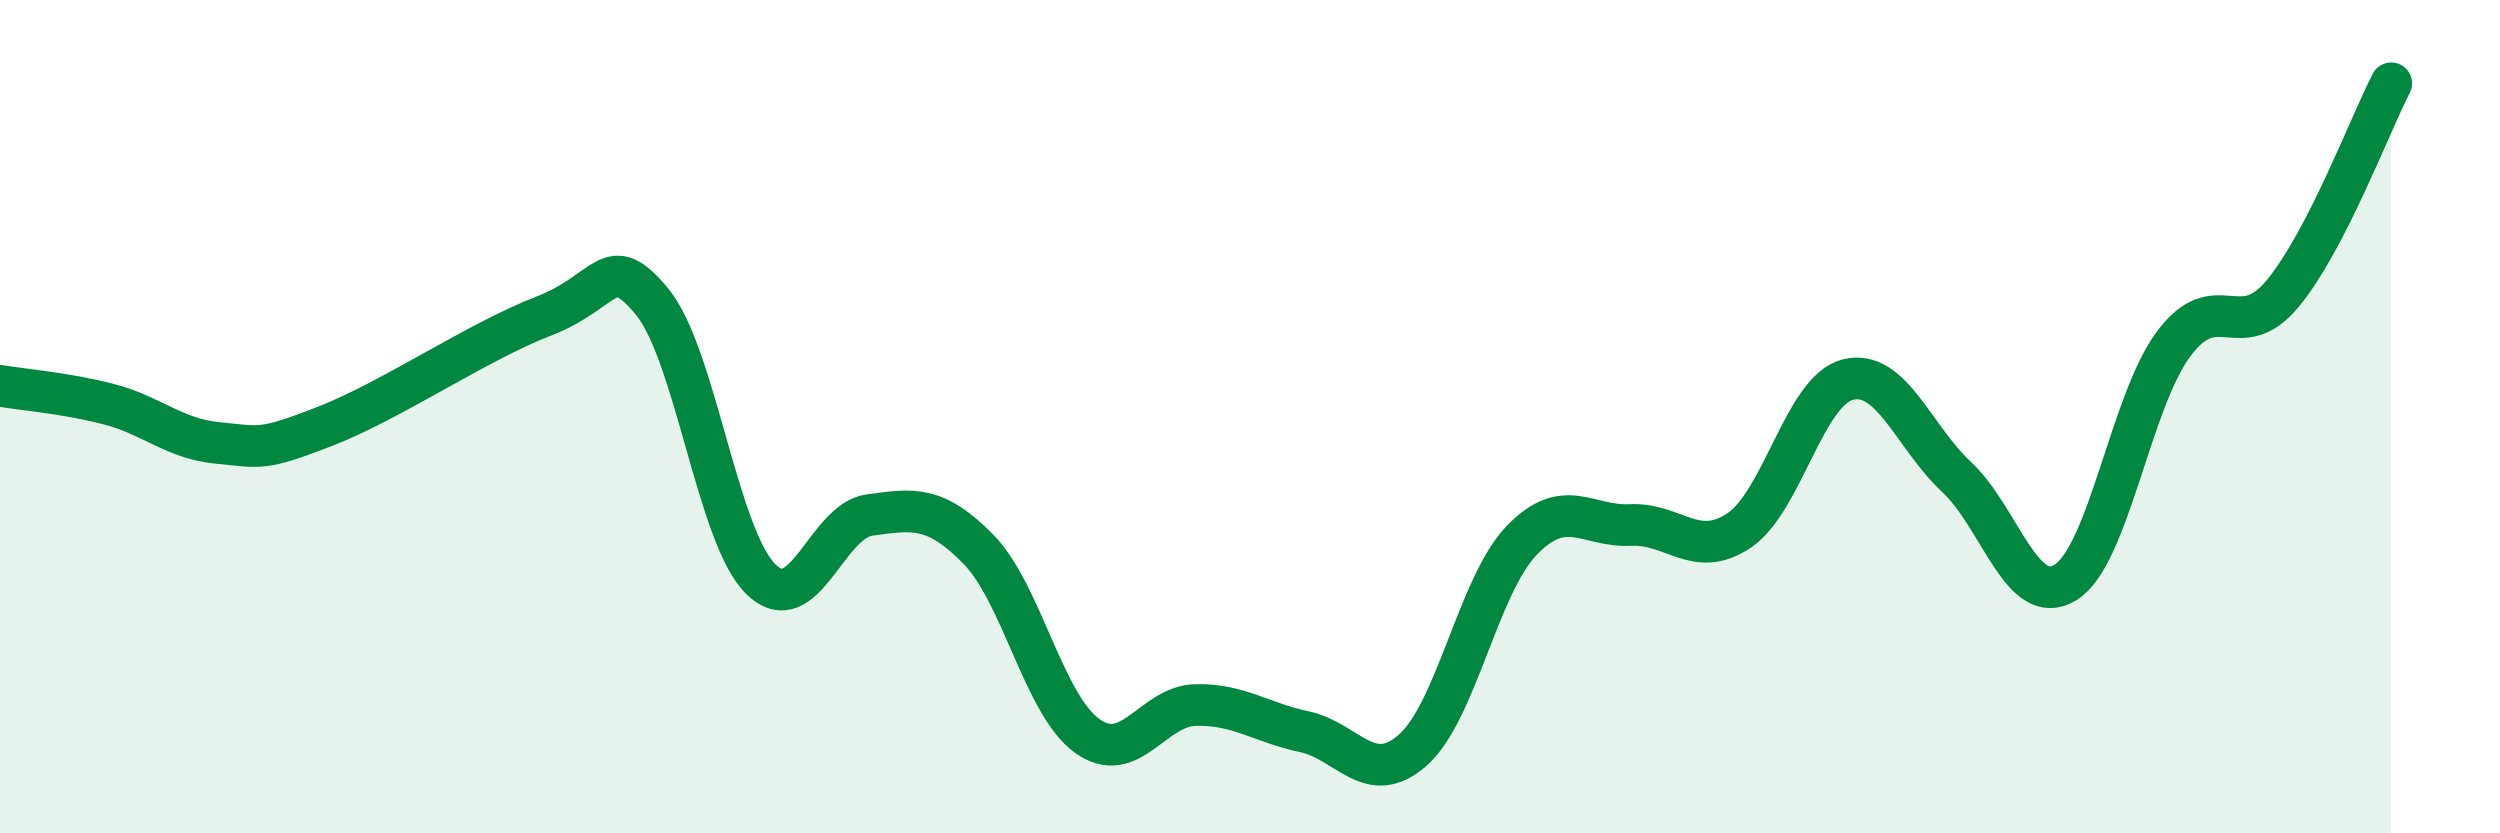
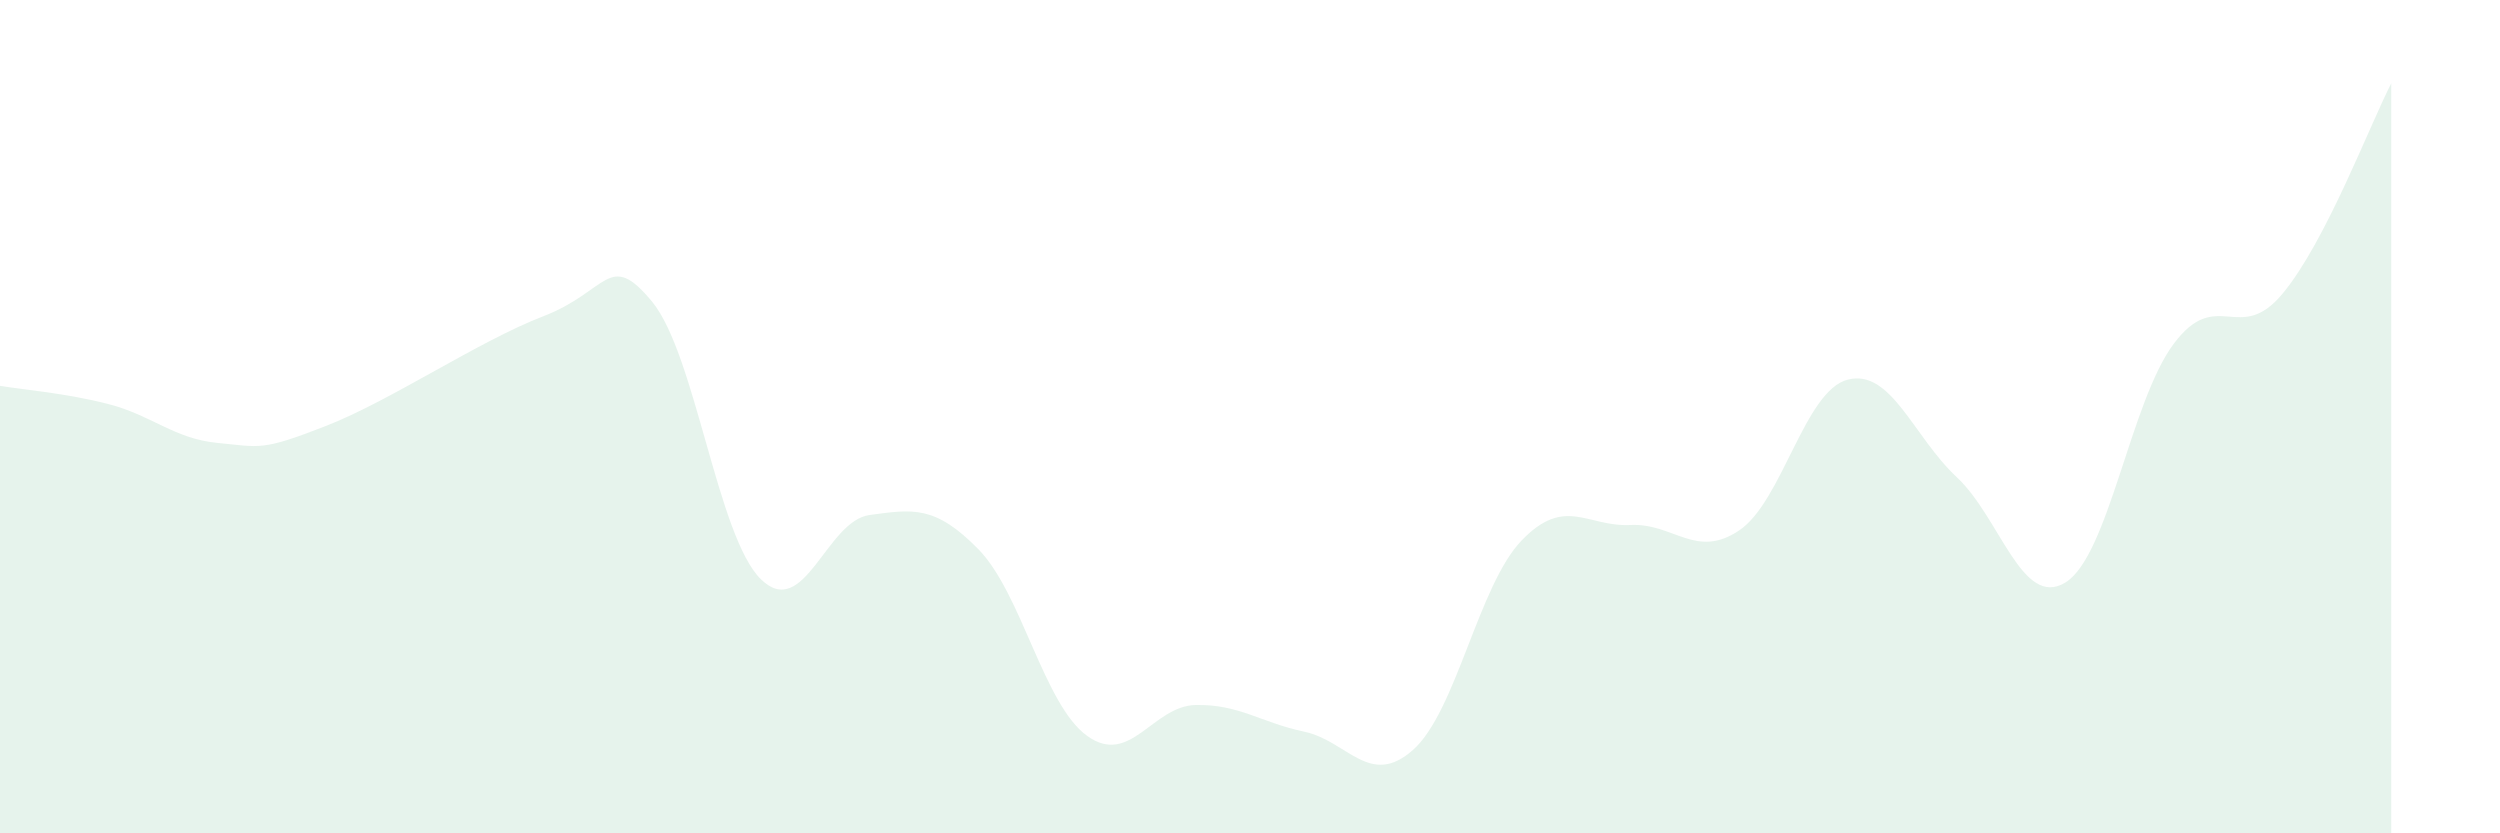
<svg xmlns="http://www.w3.org/2000/svg" width="60" height="20" viewBox="0 0 60 20">
  <path d="M 0,9.26 C 0.52,9.35 1.57,9.43 2.61,9.7 C 3.65,9.97 4.18,10.53 5.22,10.63 C 6.26,10.73 6.27,10.83 7.83,10.22 C 9.39,9.61 11.48,8.19 13.04,7.59 C 14.6,6.99 14.61,5.98 15.65,7.24 C 16.69,8.5 17.22,12.88 18.26,13.9 C 19.3,14.92 19.83,12.5 20.87,12.36 C 21.91,12.22 22.44,12.12 23.48,13.18 C 24.52,14.24 25.05,16.91 26.09,17.66 C 27.13,18.41 27.66,16.94 28.7,16.92 C 29.74,16.9 30.26,17.34 31.3,17.56 C 32.34,17.78 32.87,18.92 33.91,18 C 34.95,17.08 35.48,14.05 36.52,12.97 C 37.56,11.89 38.09,12.65 39.13,12.6 C 40.17,12.55 40.7,13.43 41.74,12.73 C 42.78,12.03 43.31,9.37 44.35,9.11 C 45.39,8.85 45.92,10.48 46.96,11.45 C 48,12.42 48.53,14.62 49.57,13.98 C 50.61,13.34 51.13,9.64 52.17,8.25 C 53.21,6.86 53.74,8.3 54.78,7.05 C 55.82,5.8 56.87,3.01 57.39,2L57.39 20L0 20Z" fill="#008740" opacity="0.1" stroke-linecap="round" stroke-linejoin="round" />
-   <path d="M 0,9.26 C 0.52,9.35 1.57,9.43 2.61,9.7 C 3.65,9.97 4.18,10.53 5.22,10.63 C 6.26,10.73 6.27,10.83 7.83,10.22 C 9.39,9.61 11.48,8.19 13.04,7.59 C 14.6,6.99 14.61,5.98 15.65,7.24 C 16.69,8.5 17.22,12.88 18.26,13.9 C 19.3,14.92 19.83,12.5 20.87,12.36 C 21.91,12.22 22.44,12.12 23.48,13.18 C 24.52,14.24 25.05,16.91 26.09,17.66 C 27.13,18.41 27.66,16.94 28.7,16.92 C 29.74,16.9 30.26,17.34 31.3,17.56 C 32.34,17.78 32.87,18.92 33.91,18 C 34.95,17.08 35.48,14.05 36.52,12.97 C 37.56,11.89 38.09,12.65 39.13,12.6 C 40.17,12.55 40.7,13.43 41.74,12.73 C 42.78,12.03 43.31,9.37 44.35,9.11 C 45.39,8.85 45.92,10.48 46.96,11.45 C 48,12.42 48.53,14.62 49.57,13.98 C 50.61,13.34 51.13,9.64 52.17,8.25 C 53.21,6.86 53.74,8.3 54.78,7.05 C 55.82,5.8 56.87,3.01 57.39,2" stroke="#008740" stroke-width="1" fill="none" stroke-linecap="round" stroke-linejoin="round" />
</svg>